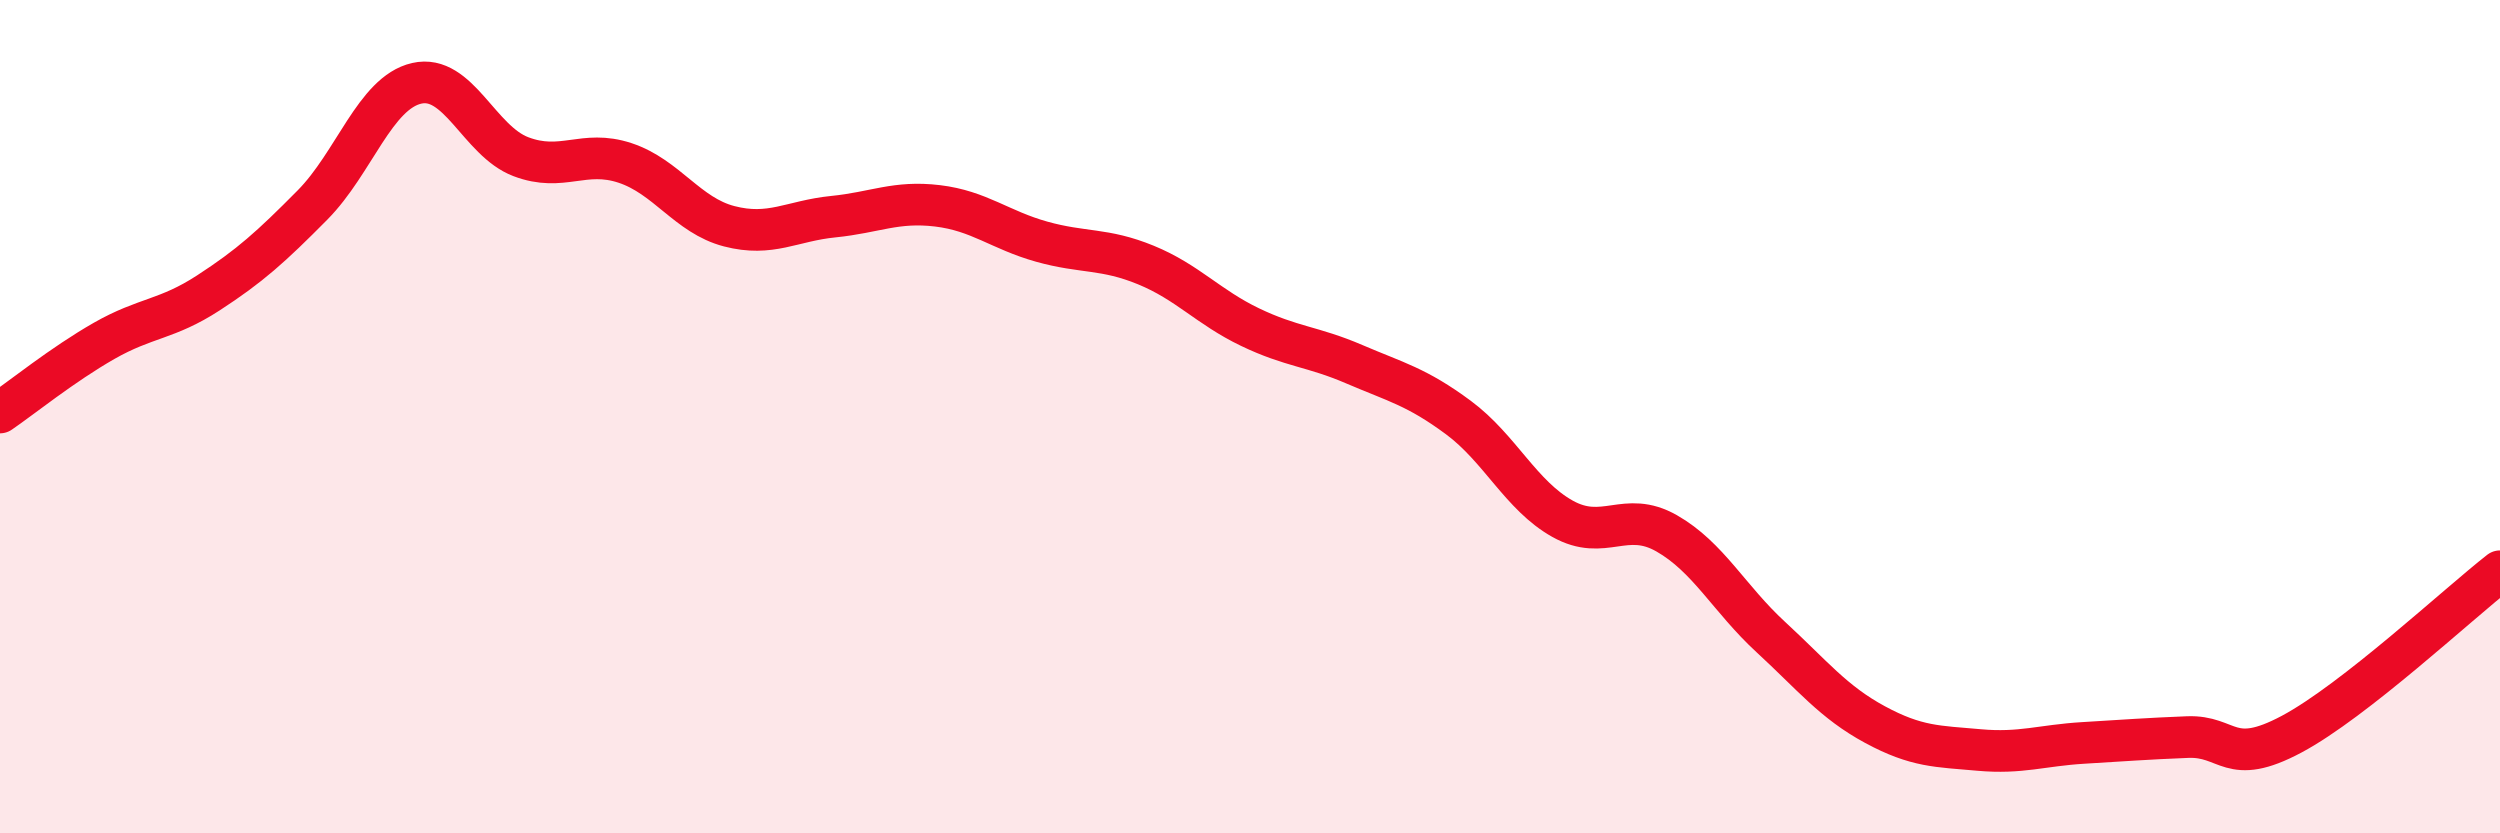
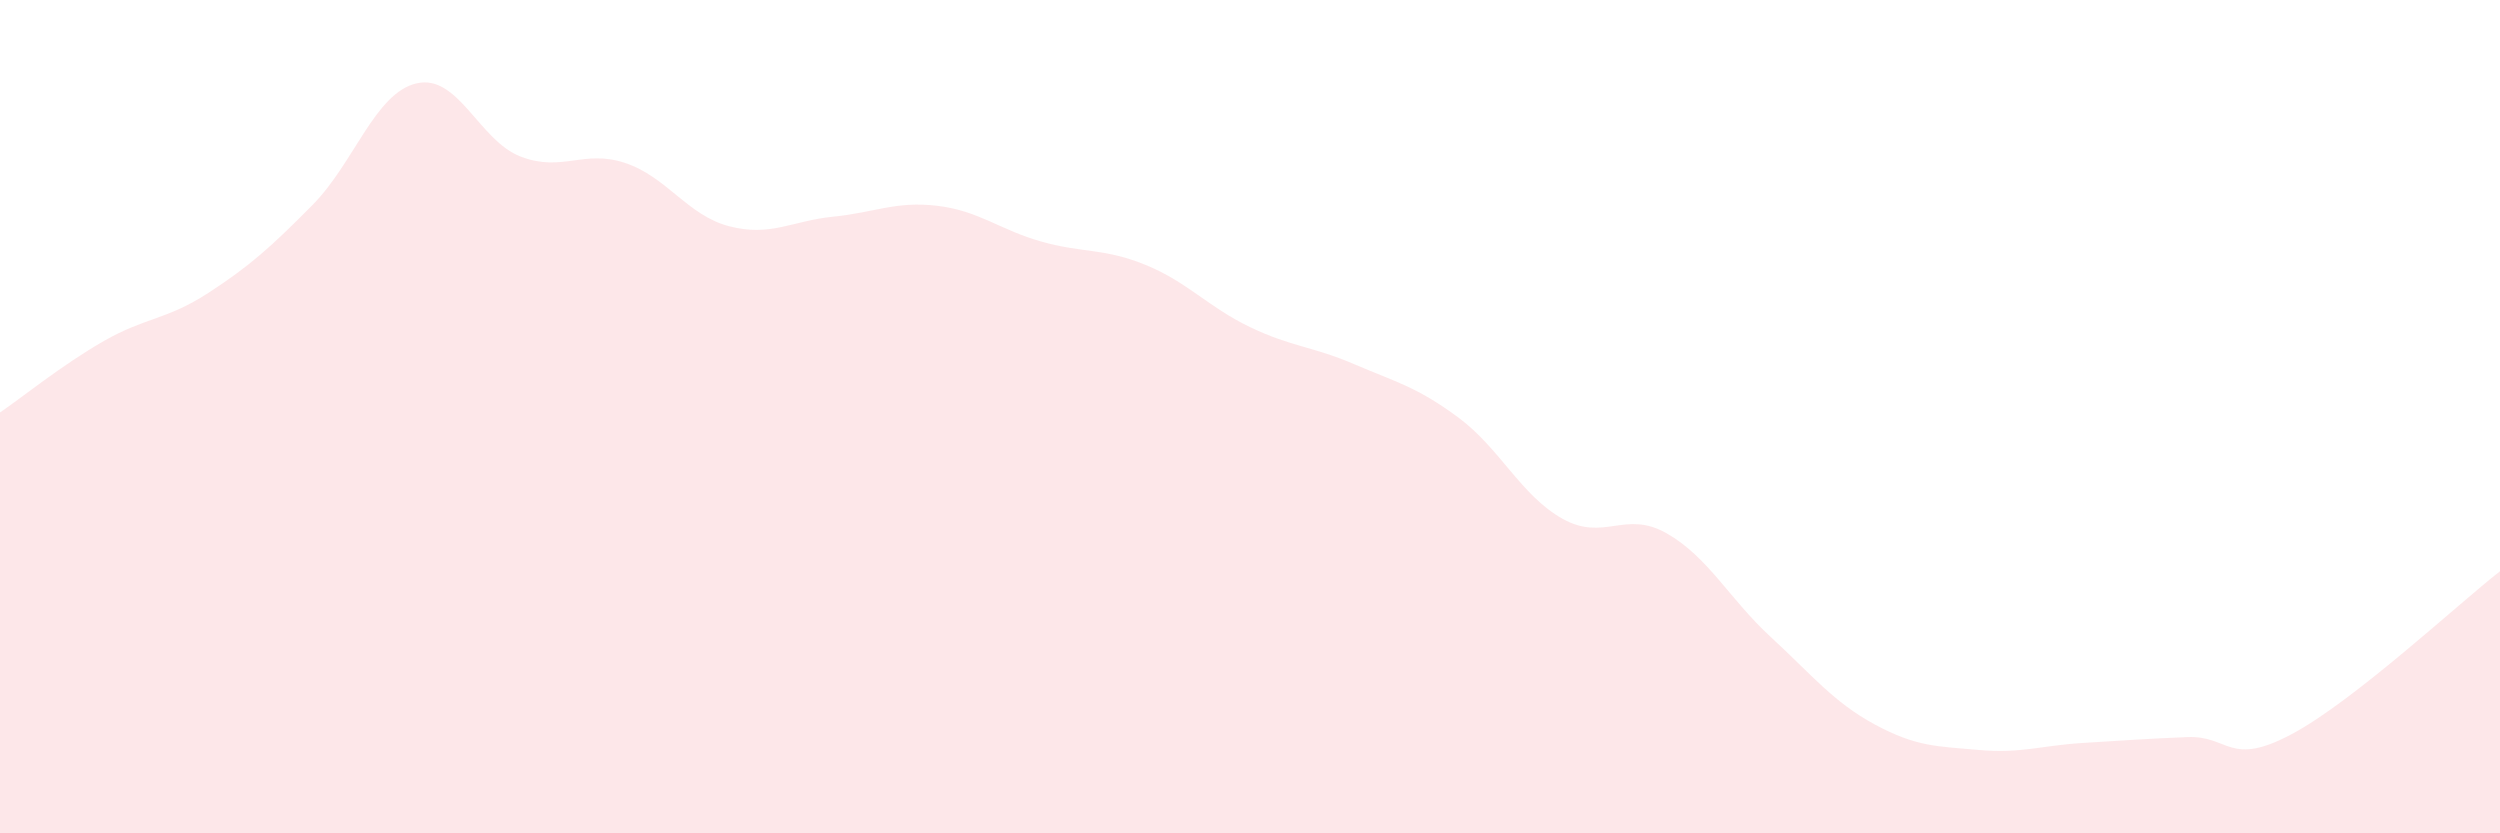
<svg xmlns="http://www.w3.org/2000/svg" width="60" height="20" viewBox="0 0 60 20">
  <path d="M 0,9.9 C 0.5,9.56 1.5,8.75 2.5,8.18 C 3.5,7.61 4,7.68 5,7.03 C 6,6.38 6.5,5.93 7.5,4.92 C 8.5,3.91 9,2.23 10,2 C 11,1.77 11.5,3.38 12.5,3.76 C 13.5,4.14 14,3.58 15,3.91 C 16,4.24 16.5,5.17 17.5,5.43 C 18.5,5.69 19,5.3 20,5.2 C 21,5.1 21.5,4.82 22.5,4.94 C 23.5,5.06 24,5.52 25,5.8 C 26,6.08 26.5,5.95 27.5,6.36 C 28.5,6.77 29,7.37 30,7.85 C 31,8.33 31.5,8.31 32.5,8.74 C 33.5,9.17 34,9.28 35,10.02 C 36,10.76 36.5,11.89 37.5,12.45 C 38.5,13.01 39,12.23 40,12.8 C 41,13.37 41.5,14.37 42.5,15.29 C 43.5,16.21 44,16.85 45,17.39 C 46,17.93 46.5,17.91 47.5,18 C 48.5,18.09 49,17.89 50,17.83 C 51,17.77 51.5,17.73 52.5,17.69 C 53.5,17.65 53.5,18.42 55,17.62 C 56.5,16.82 59,14.49 60,13.71L60 20L0 20Z" fill="#EB0A25" opacity="0.1" stroke-linecap="round" stroke-linejoin="round" />
-   <path d="M 0,9.9 C 0.5,9.56 1.5,8.75 2.5,8.18 C 3.5,7.61 4,7.68 5,7.03 C 6,6.38 6.5,5.93 7.5,4.92 C 8.5,3.91 9,2.23 10,2 C 11,1.77 11.5,3.38 12.5,3.76 C 13.5,4.14 14,3.58 15,3.91 C 16,4.24 16.5,5.17 17.5,5.43 C 18.5,5.69 19,5.3 20,5.2 C 21,5.1 21.5,4.82 22.5,4.94 C 23.5,5.06 24,5.52 25,5.8 C 26,6.08 26.5,5.95 27.5,6.36 C 28.5,6.77 29,7.37 30,7.85 C 31,8.33 31.5,8.31 32.5,8.74 C 33.5,9.17 34,9.28 35,10.02 C 36,10.76 36.5,11.89 37.5,12.45 C 38.5,13.01 39,12.23 40,12.8 C 41,13.37 41.5,14.37 42.5,15.29 C 43.5,16.21 44,16.85 45,17.39 C 46,17.93 46.5,17.91 47.5,18 C 48.5,18.09 49,17.89 50,17.83 C 51,17.77 51.5,17.73 52.5,17.69 C 53.5,17.65 53.5,18.42 55,17.62 C 56.5,16.82 59,14.49 60,13.71" stroke="#EB0A25" stroke-width="1" fill="none" stroke-linecap="round" stroke-linejoin="round" />
</svg>